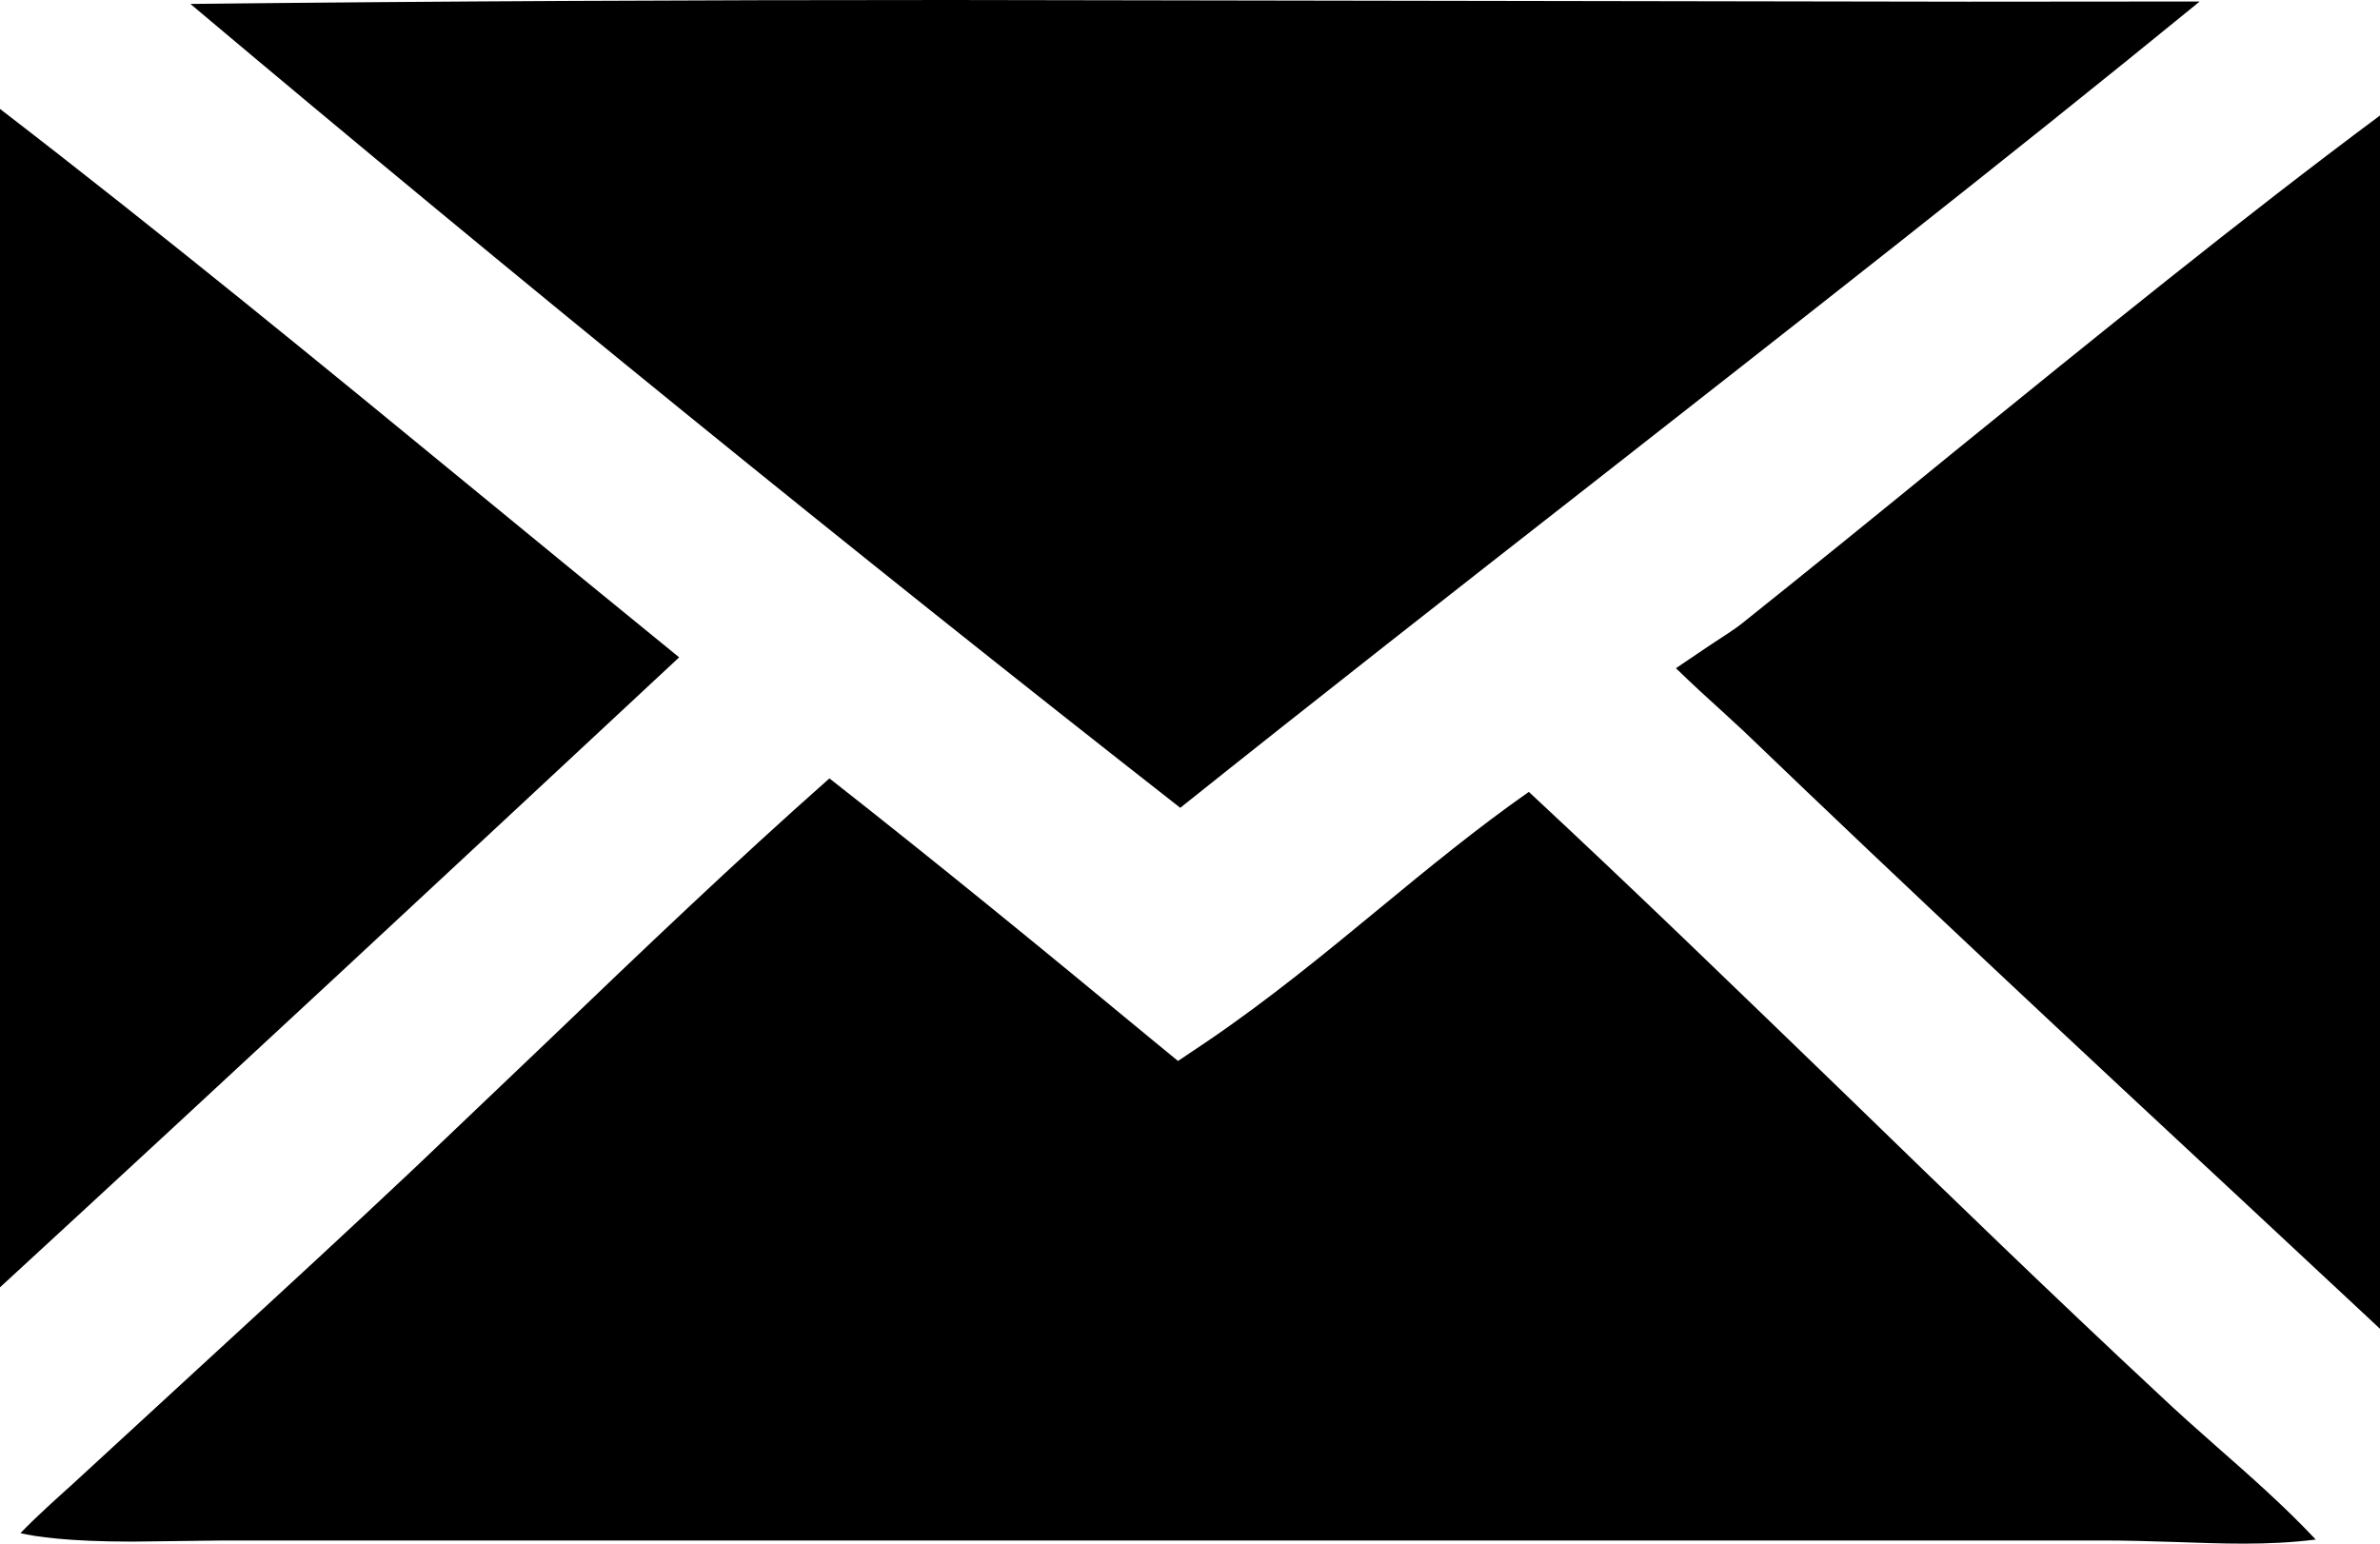
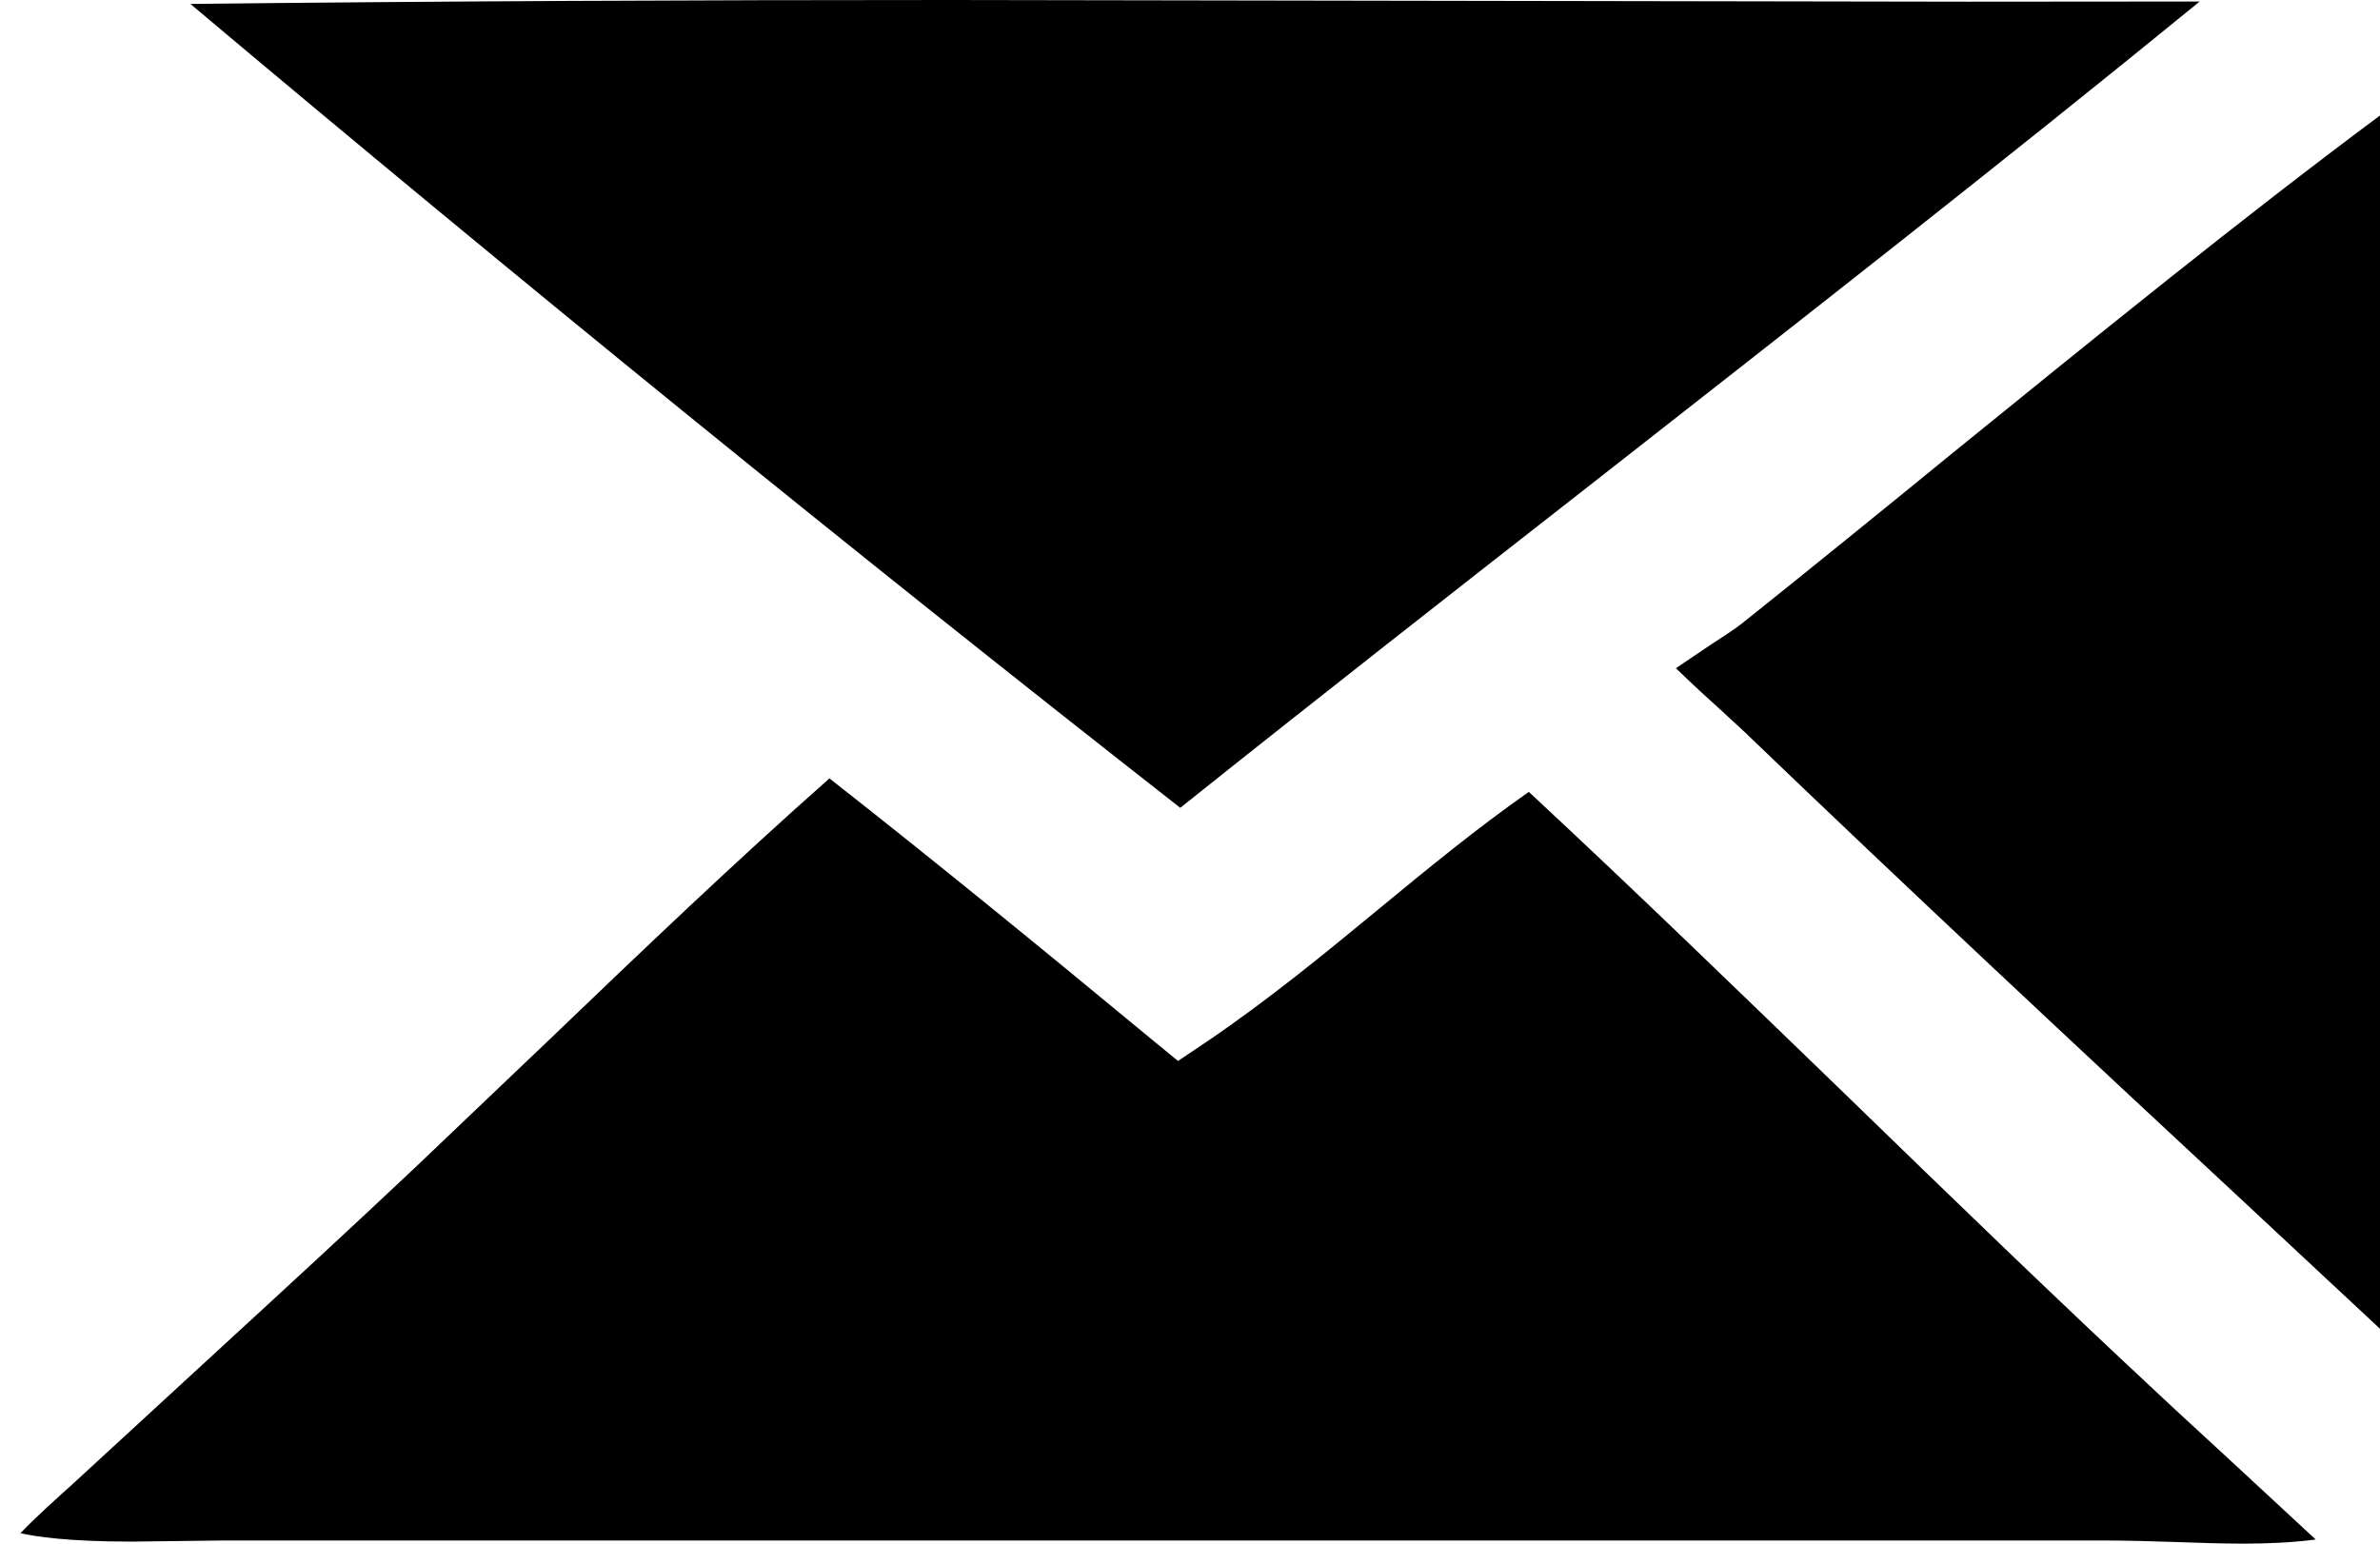
<svg xmlns="http://www.w3.org/2000/svg" version="1.1" id="Layer_1" x="0px" y="0px" width="12.7px" height="8.24px" viewBox="0 0 12.7 8.24" enable-background="new 0 0 12.7 8.24" xml:space="preserve">
  <g>
    <path d="M11.738,0.008c-0.412,0-0.826,0.001-1.238,0.001L5.071,0C3.713,0,2.358,0.006,1.016,0.021   C2.76,1.489,4.573,2.961,6.298,4.311c0.735-0.587,1.475-1.166,2.217-1.746C9.578,1.732,10.674,0.877,11.738,0.008z" />
-     <path d="M2.563,2.64C1.731,1.957,0.874,1.254,0.001,0.582H0V6.87c1.213-1.116,2.419-2.239,3.624-3.362   C3.269,3.219,2.916,2.93,2.563,2.64z" />
    <path d="M9.293,3.329C9.262,3.354,9.197,3.396,9.119,3.447c-0.045,0.03-0.113,0.076-0.176,0.119   c0.084,0.082,0.189,0.178,0.248,0.231l0.117,0.108c0.873,0.839,1.783,1.688,2.68,2.522l0.715,0.667v-6.48   c-0.746,0.555-1.525,1.188-2.283,1.803C10.043,2.725,9.666,3.031,9.293,3.329z" />
-     <path d="M11.52,7.441c-0.564-0.525-1.121-1.065-1.676-1.604C9.281,5.293,8.723,4.751,8.158,4.226   C7.881,4.42,7.617,4.637,7.361,4.848c-0.291,0.24-0.593,0.488-0.92,0.71L6.286,5.662L6.141,5.543   C5.574,5.074,5.006,4.609,4.426,4.154C3.922,4.6,3.434,5.066,2.92,5.559C2.693,5.775,2.46,5.998,2.217,6.229   c-0.339,0.32-0.704,0.656-1.072,0.994L0.382,7.925c-0.07,0.063-0.193,0.173-0.273,0.257c0.079,0.018,0.249,0.045,0.596,0.045   l0.489-0.006h10.03c0.127,0,0.254,0.004,0.381,0.008c0.246,0.008,0.488,0.02,0.752-0.013c-0.16-0.171-0.342-0.332-0.531-0.498   C11.723,7.627,11.619,7.535,11.52,7.441z" />
+     <path d="M11.52,7.441c-0.564-0.525-1.121-1.065-1.676-1.604C9.281,5.293,8.723,4.751,8.158,4.226   C7.881,4.42,7.617,4.637,7.361,4.848c-0.291,0.24-0.593,0.488-0.92,0.71L6.286,5.662L6.141,5.543   C5.574,5.074,5.006,4.609,4.426,4.154C3.922,4.6,3.434,5.066,2.92,5.559C2.693,5.775,2.46,5.998,2.217,6.229   c-0.339,0.32-0.704,0.656-1.072,0.994L0.382,7.925c-0.07,0.063-0.193,0.173-0.273,0.257c0.079,0.018,0.249,0.045,0.596,0.045   l0.489-0.006h10.03c0.127,0,0.254,0.004,0.381,0.008c0.246,0.008,0.488,0.02,0.752-0.013C11.723,7.627,11.619,7.535,11.52,7.441z" />
  </g>
</svg>